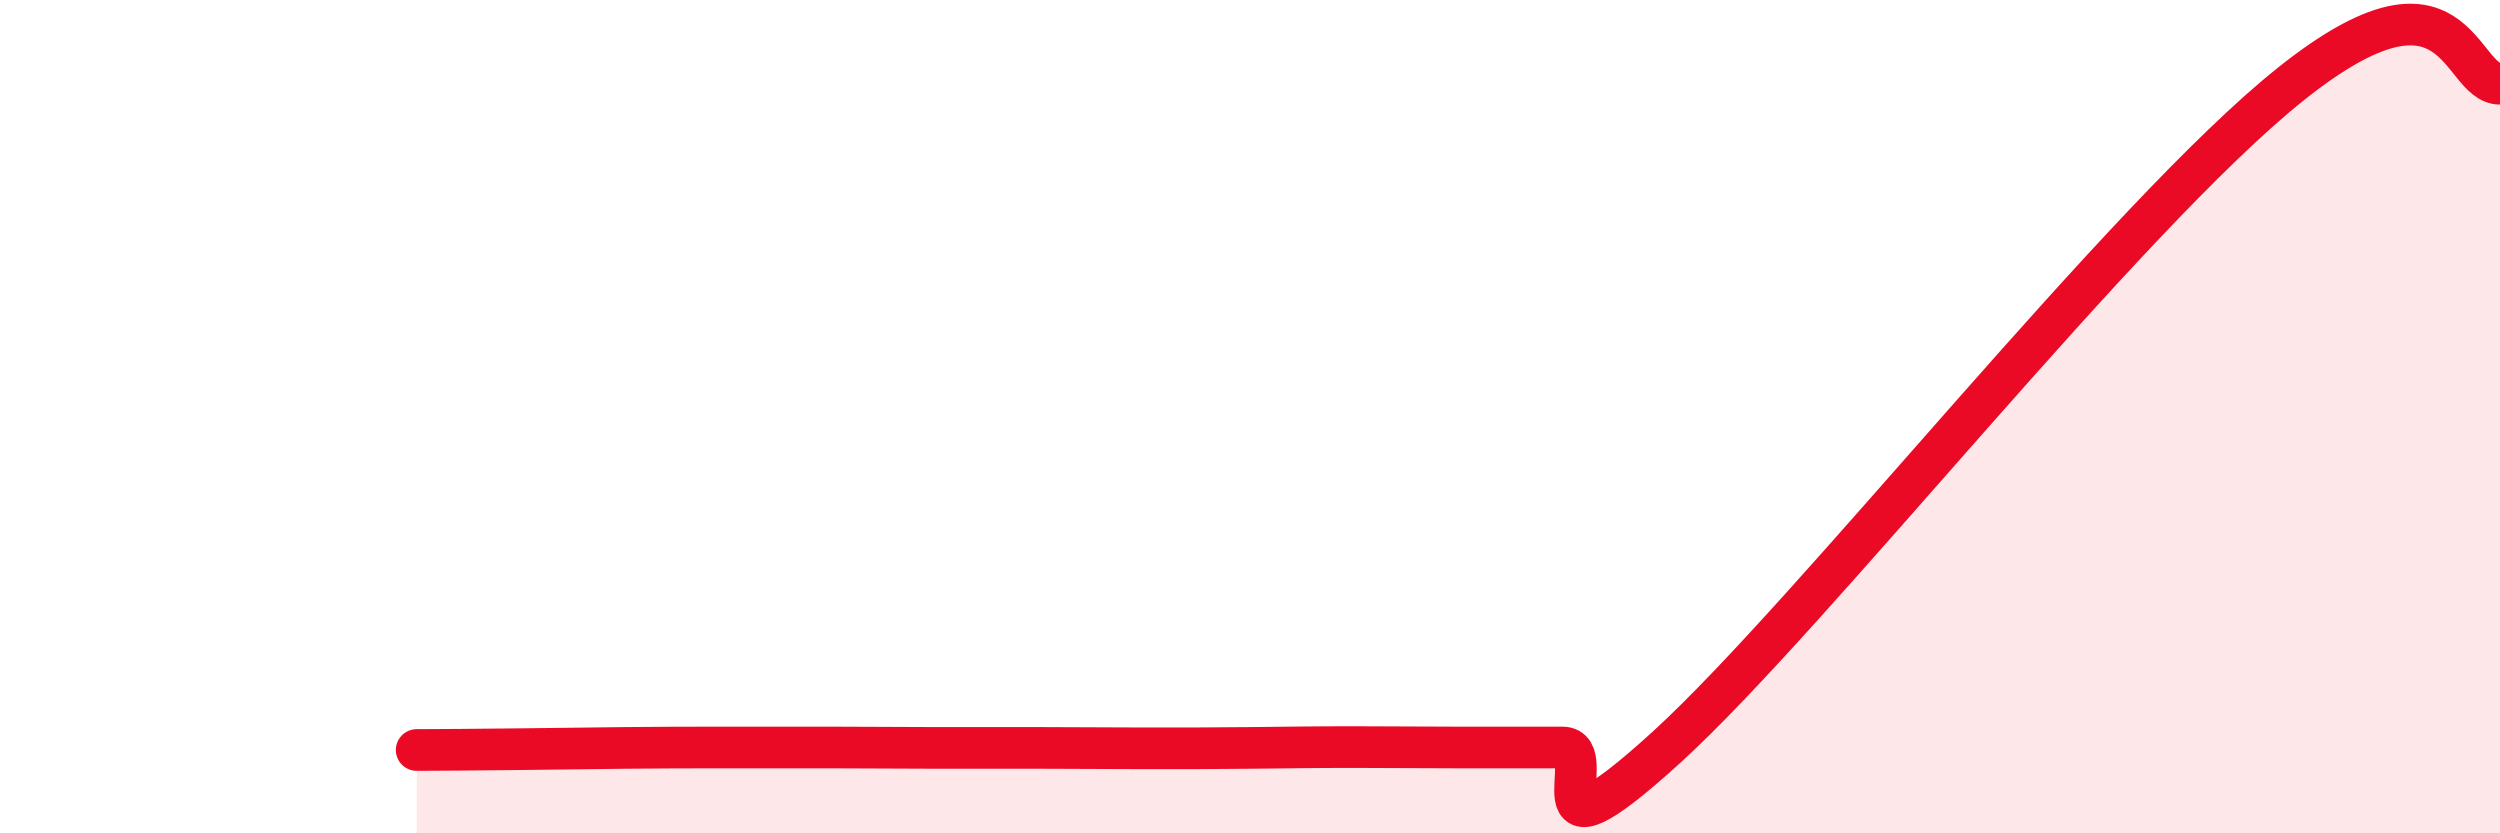
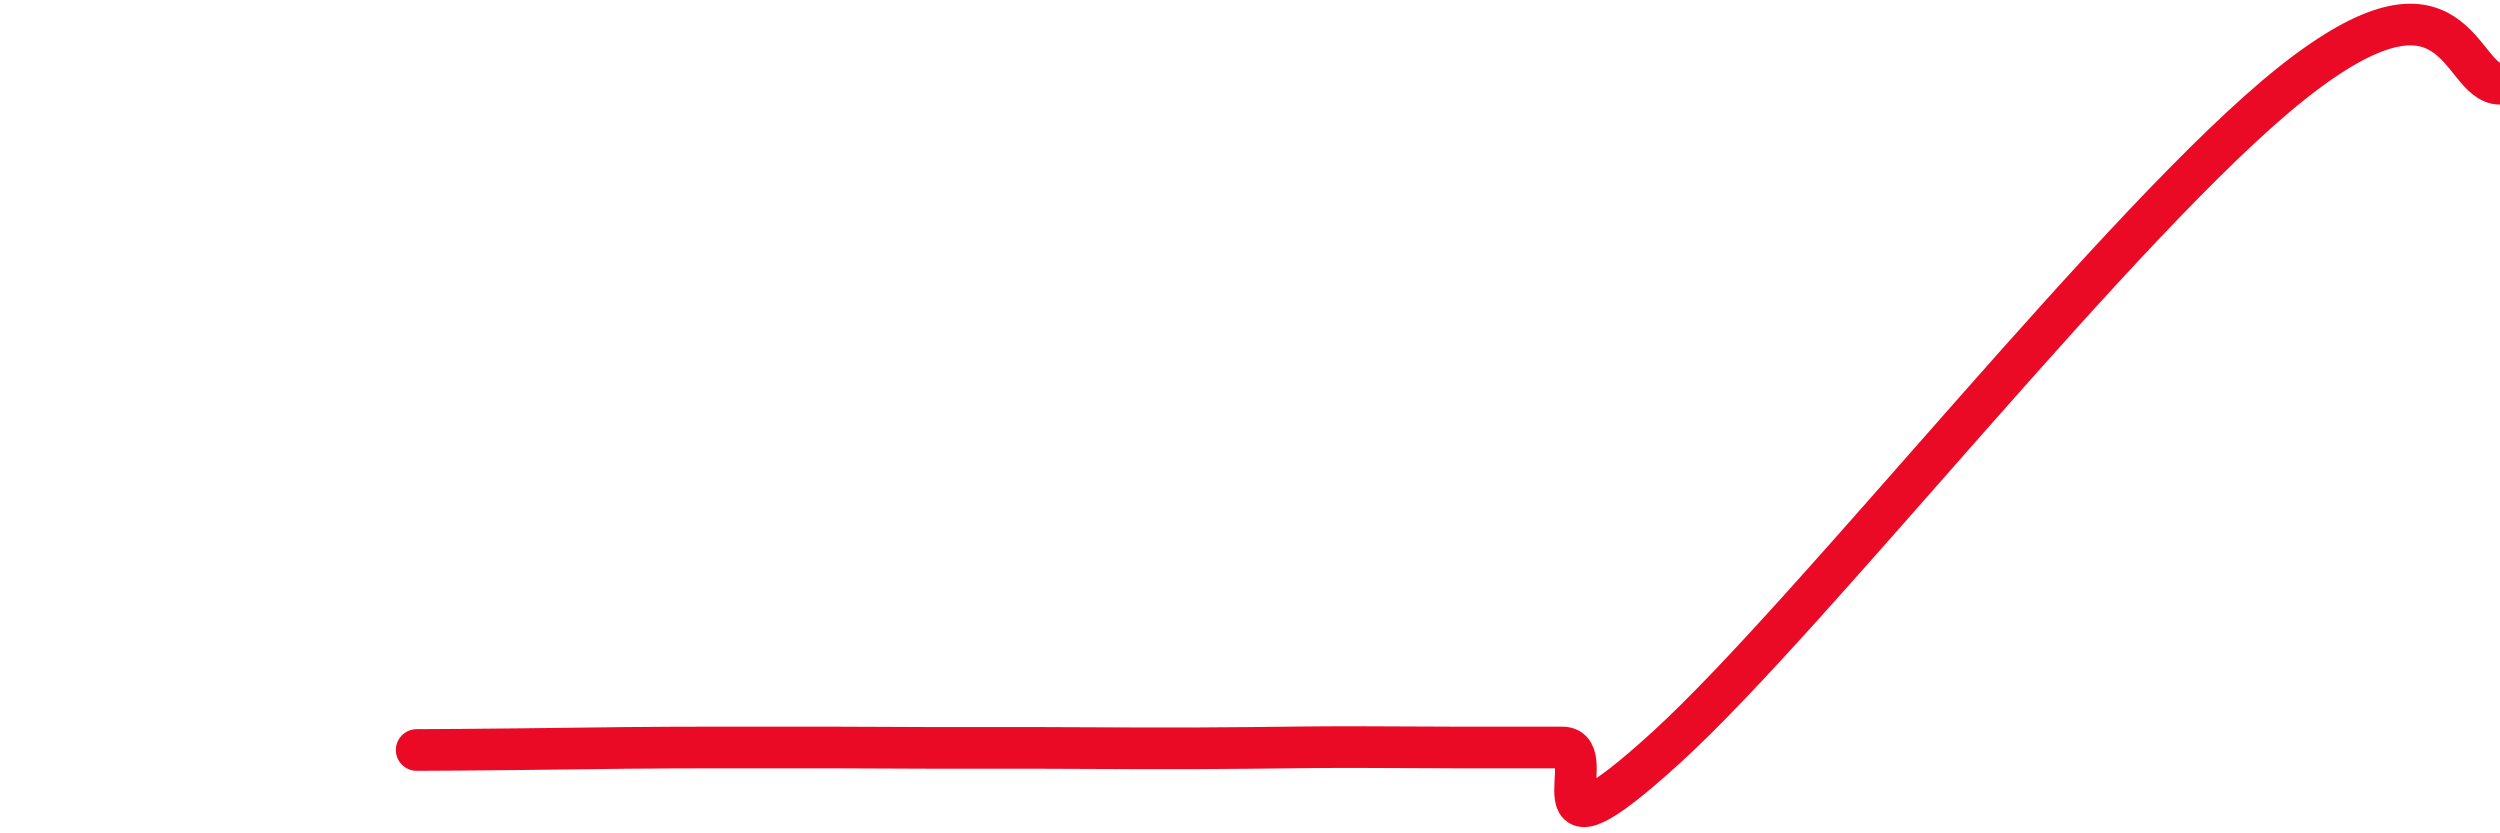
<svg xmlns="http://www.w3.org/2000/svg" width="60" height="20" viewBox="0 0 60 20">
-   <path d="M 10,18 C 10.5,18 11.5,17.99 12.5,17.98 C 13.5,17.97 14,17.96 15,17.95 C 16,17.94 16.5,17.94 17.5,17.94 C 18.5,17.94 19,17.94 20,17.94 C 21,17.94 21.5,17.95 22.5,17.95 C 23.5,17.95 24,17.95 25,17.95 C 26,17.95 26.5,17.96 27.5,17.96 C 28.5,17.96 29,17.96 30,17.95 C 31,17.94 31.5,17.93 32.5,17.93 C 33.5,17.93 34,17.94 35,17.94 C 36,17.94 36.5,17.94 37.5,17.94 C 38.5,17.94 36.5,21.12 40,17.93 C 43.5,14.74 51,5.18 55,2 C 59,-1.18 59,2.01 60,2.01L60 20L10 20Z" fill="#EB0A25" opacity="0.1" stroke-linecap="round" stroke-linejoin="round" />
  <path d="M 10,18 C 10.5,18 11.5,17.99 12.5,17.98 C 13.5,17.97 14,17.96 15,17.95 C 16,17.94 16.5,17.94 17.5,17.94 C 18.5,17.94 19,17.94 20,17.94 C 21,17.94 21.5,17.95 22.5,17.95 C 23.5,17.95 24,17.95 25,17.95 C 26,17.95 26.5,17.96 27.5,17.96 C 28.5,17.96 29,17.96 30,17.95 C 31,17.94 31.5,17.93 32.5,17.93 C 33.5,17.93 34,17.94 35,17.94 C 36,17.94 36.5,17.94 37.5,17.94 C 38.5,17.94 36.5,21.12 40,17.93 C 43.5,14.74 51,5.18 55,2 C 59,-1.18 59,2.01 60,2.01" stroke="#EB0A25" stroke-width="1" fill="none" stroke-linecap="round" stroke-linejoin="round" />
</svg>